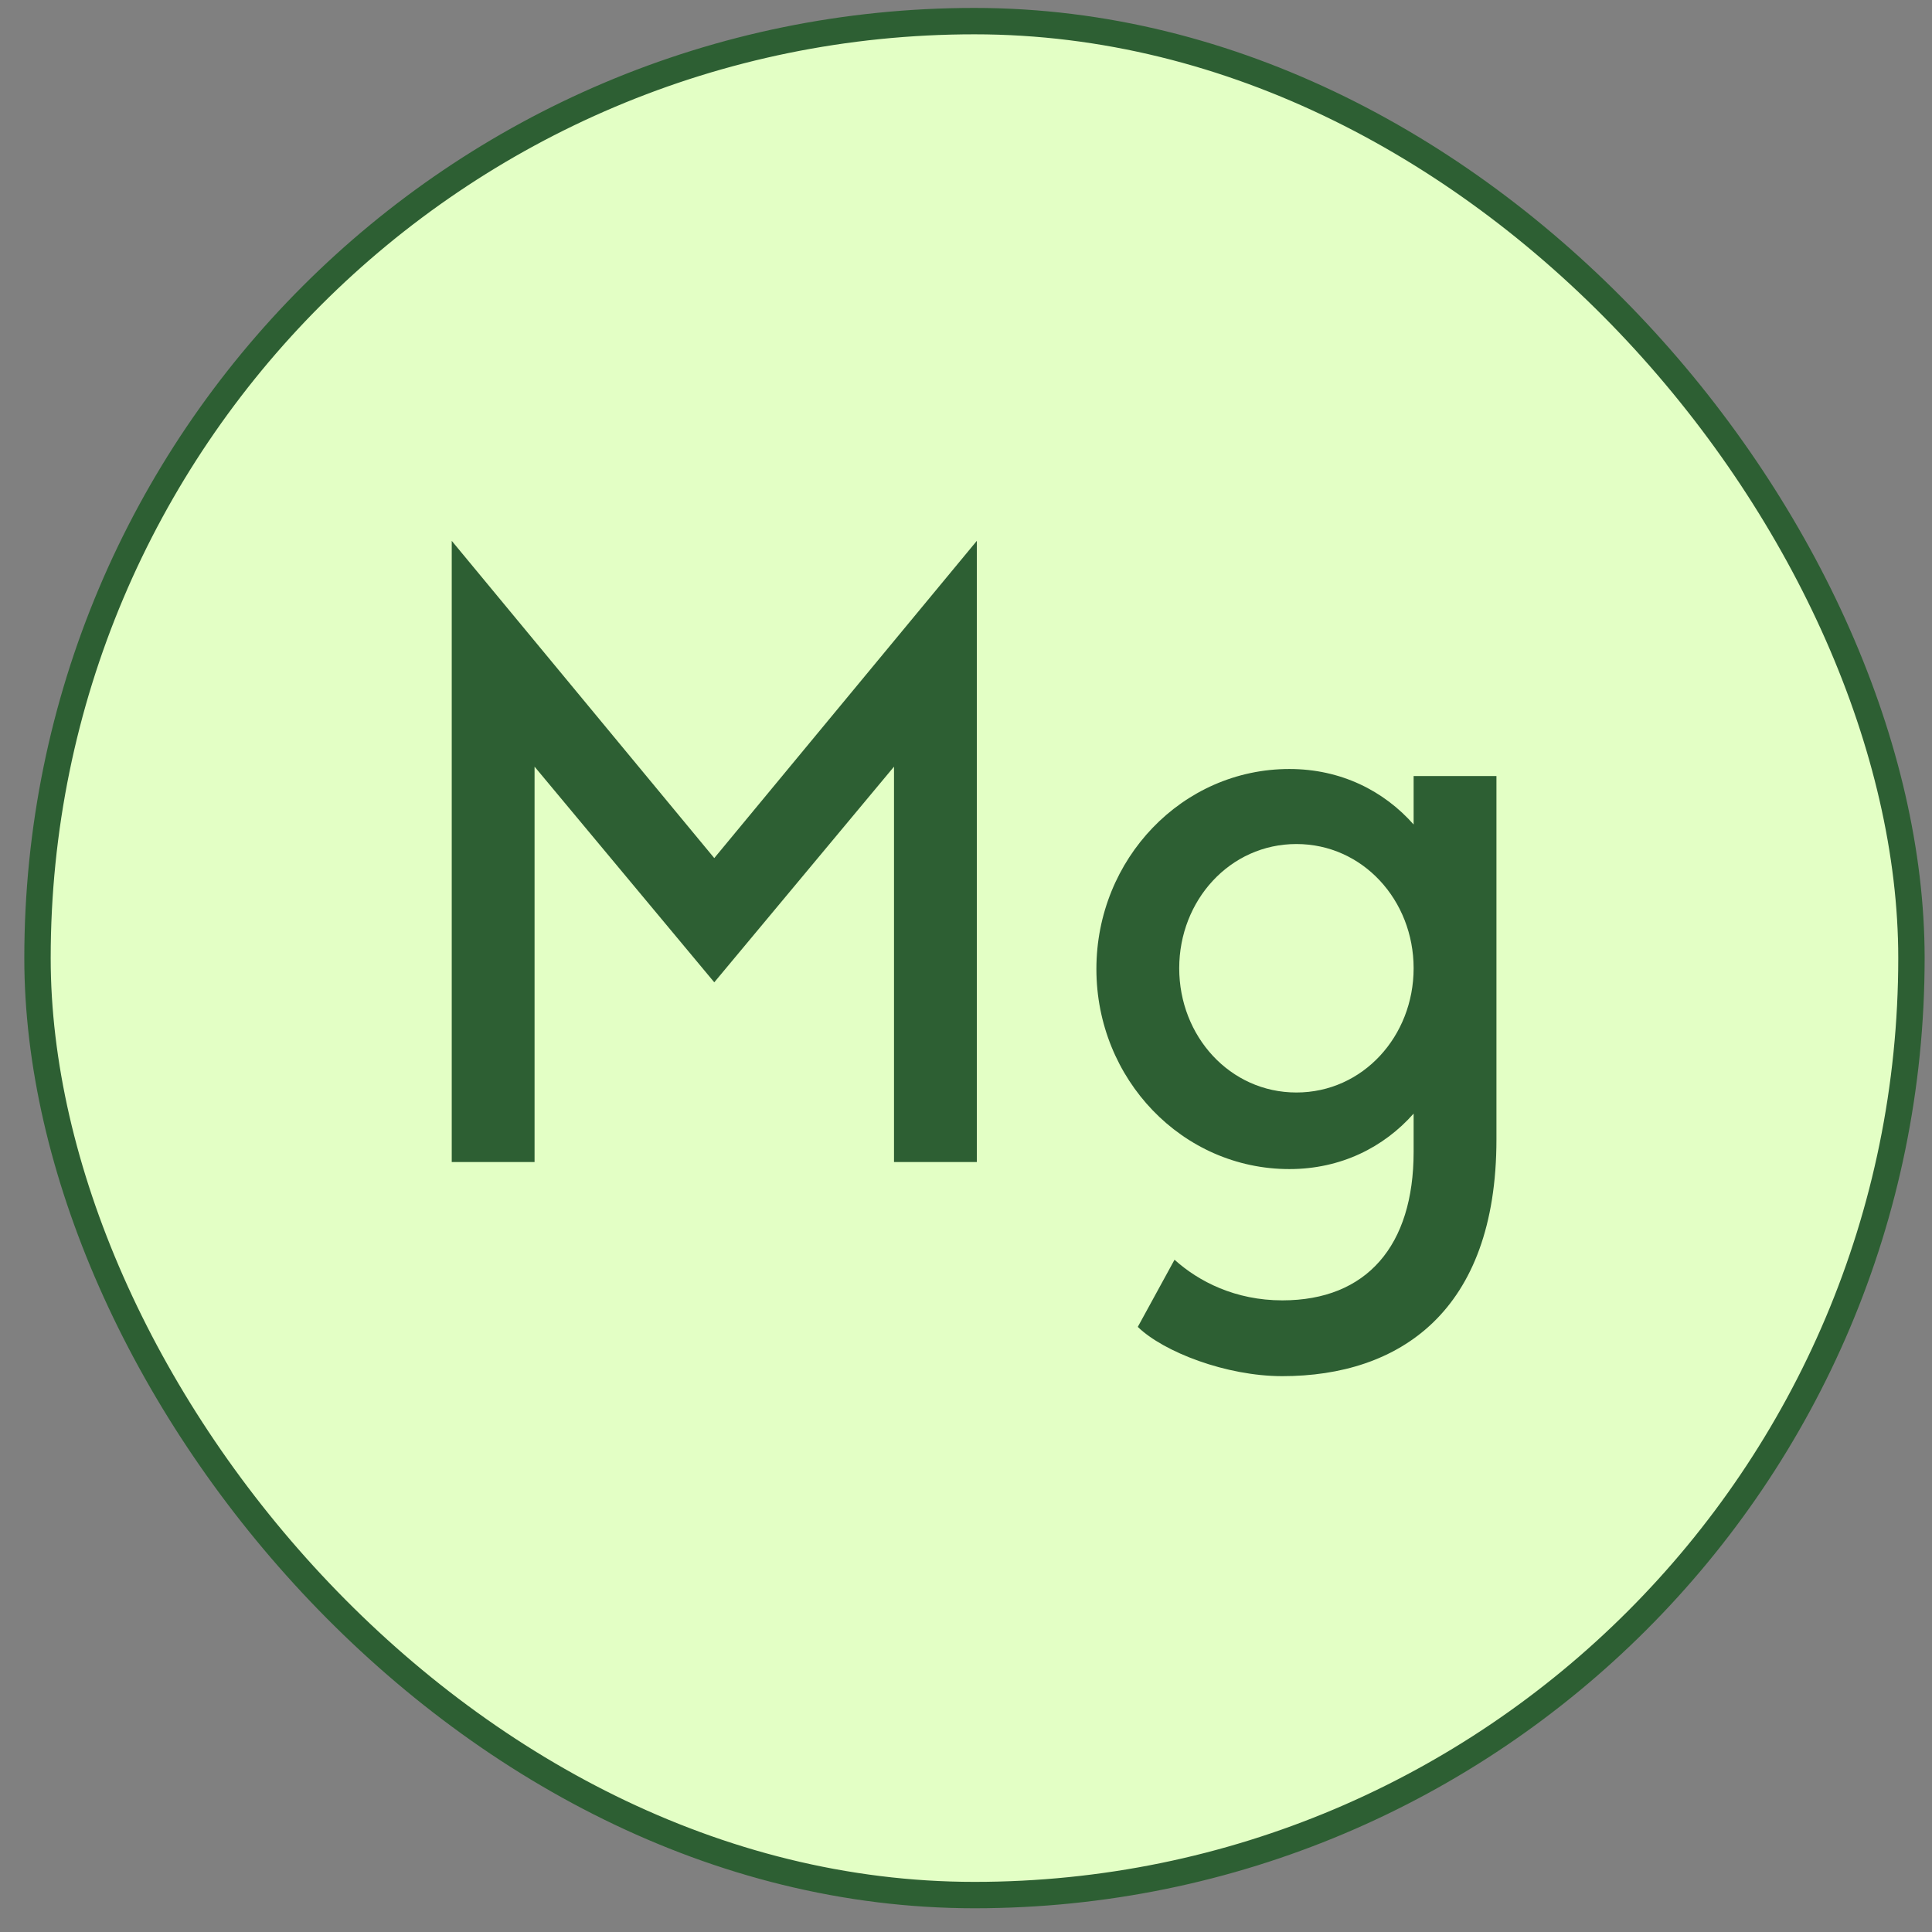
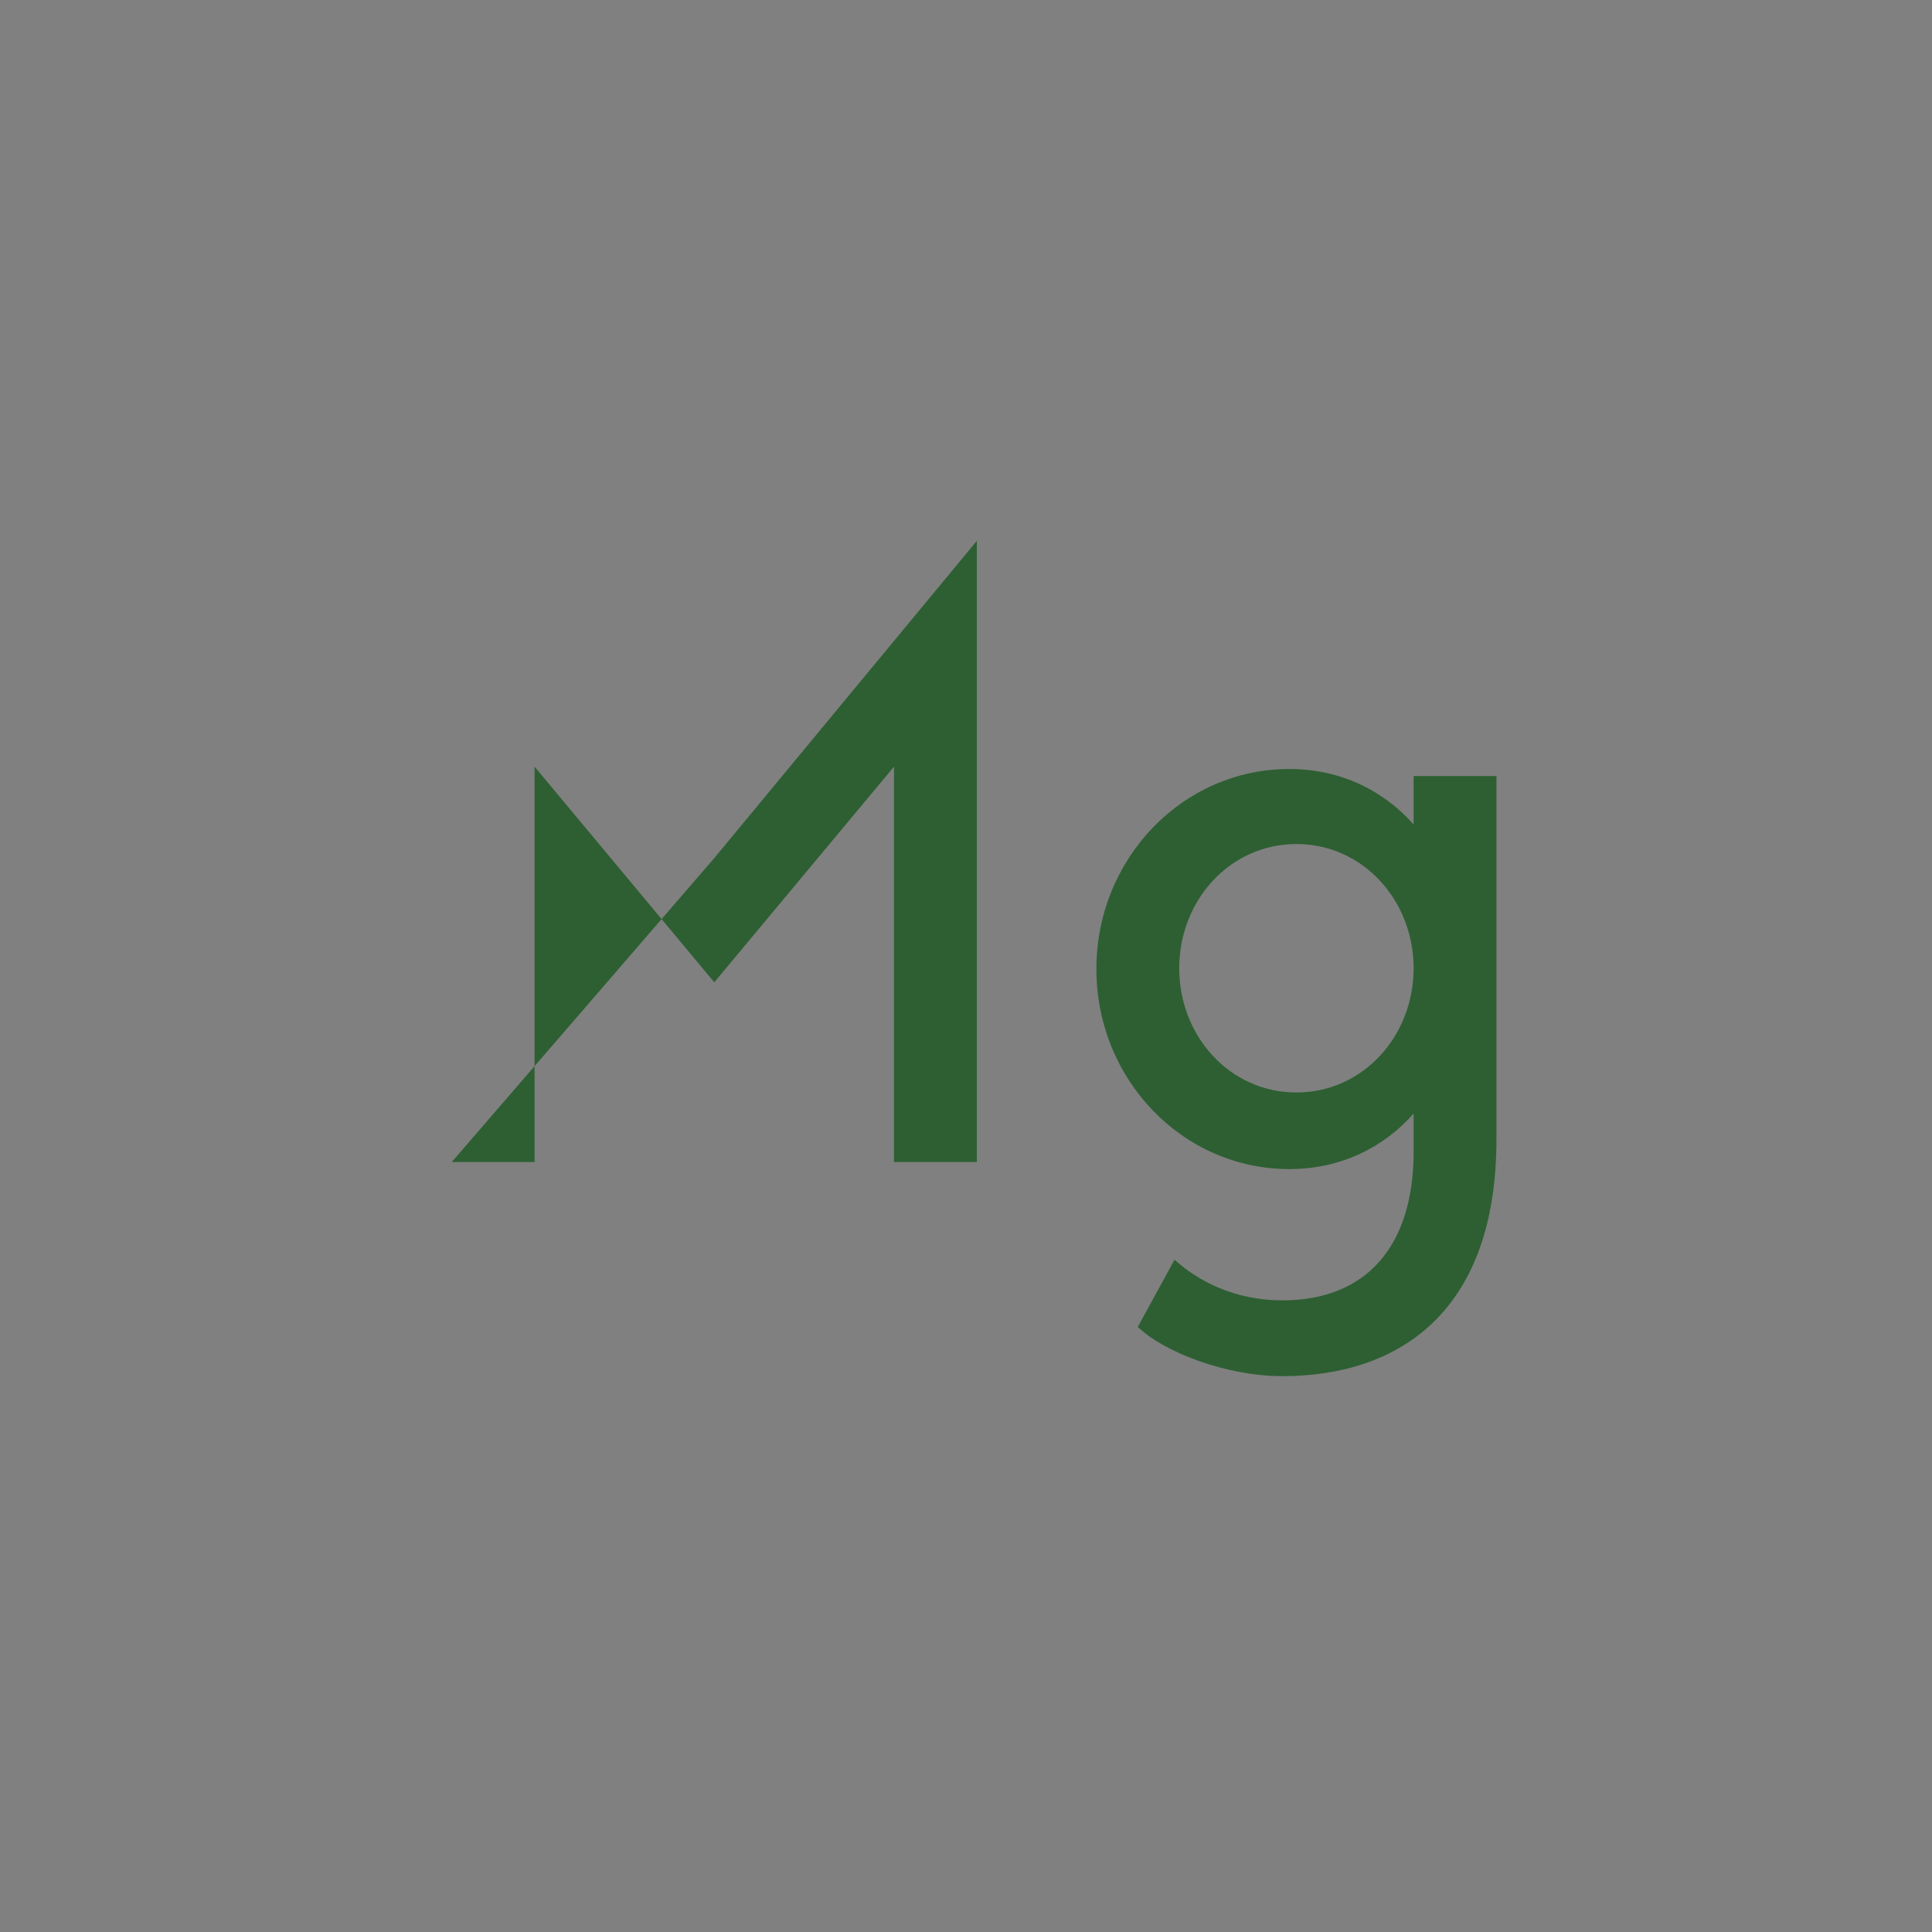
<svg xmlns="http://www.w3.org/2000/svg" fill="none" viewBox="0 0 61 61" height="61" width="61">
  <rect x="0" y="0" width="61" height="61" fill="#808080" stroke="none" />
-   <rect fill="#E3FFC5" rx="29.583" height="59.167" width="59.167" y="0.667" x="1.184" />
-   <rect stroke-width="0.833" stroke="#2D5F33" rx="29.583" height="59.167" width="59.167" y="0.667" x="1.184" />
-   <path fill="#2D5F33" d="M30.842 17.076V36.69H28.227V24.206L22.552 31.015L16.878 24.206V36.69H14.263V17.076L22.552 27.093L30.842 17.076Z" />
+   <path fill="#2D5F33" d="M30.842 17.076V36.69H28.227V24.206L22.552 31.015L16.878 24.206V36.69H14.263L22.552 27.093L30.842 17.076Z" />
  <path fill="#2D5F33" d="M47.248 24.478V35.974C47.248 41.427 44.164 43.45 40.488 43.45C38.712 43.45 36.738 42.685 35.924 41.895L37.084 39.774C37.849 40.465 39.008 41.057 40.488 41.057C43.153 41.057 44.633 39.33 44.633 36.369V35.16C43.696 36.221 42.339 36.912 40.71 36.912C37.33 36.912 34.617 34.075 34.617 30.596C34.617 27.117 37.33 24.28 40.71 24.28C42.339 24.28 43.696 24.971 44.633 26.032V24.502H47.248V24.478ZM44.633 30.571C44.633 28.425 43.029 26.649 40.932 26.649C38.835 26.649 37.232 28.425 37.232 30.571C37.232 32.718 38.835 34.494 40.932 34.494C43.029 34.494 44.633 32.718 44.633 30.571Z" />
</svg>